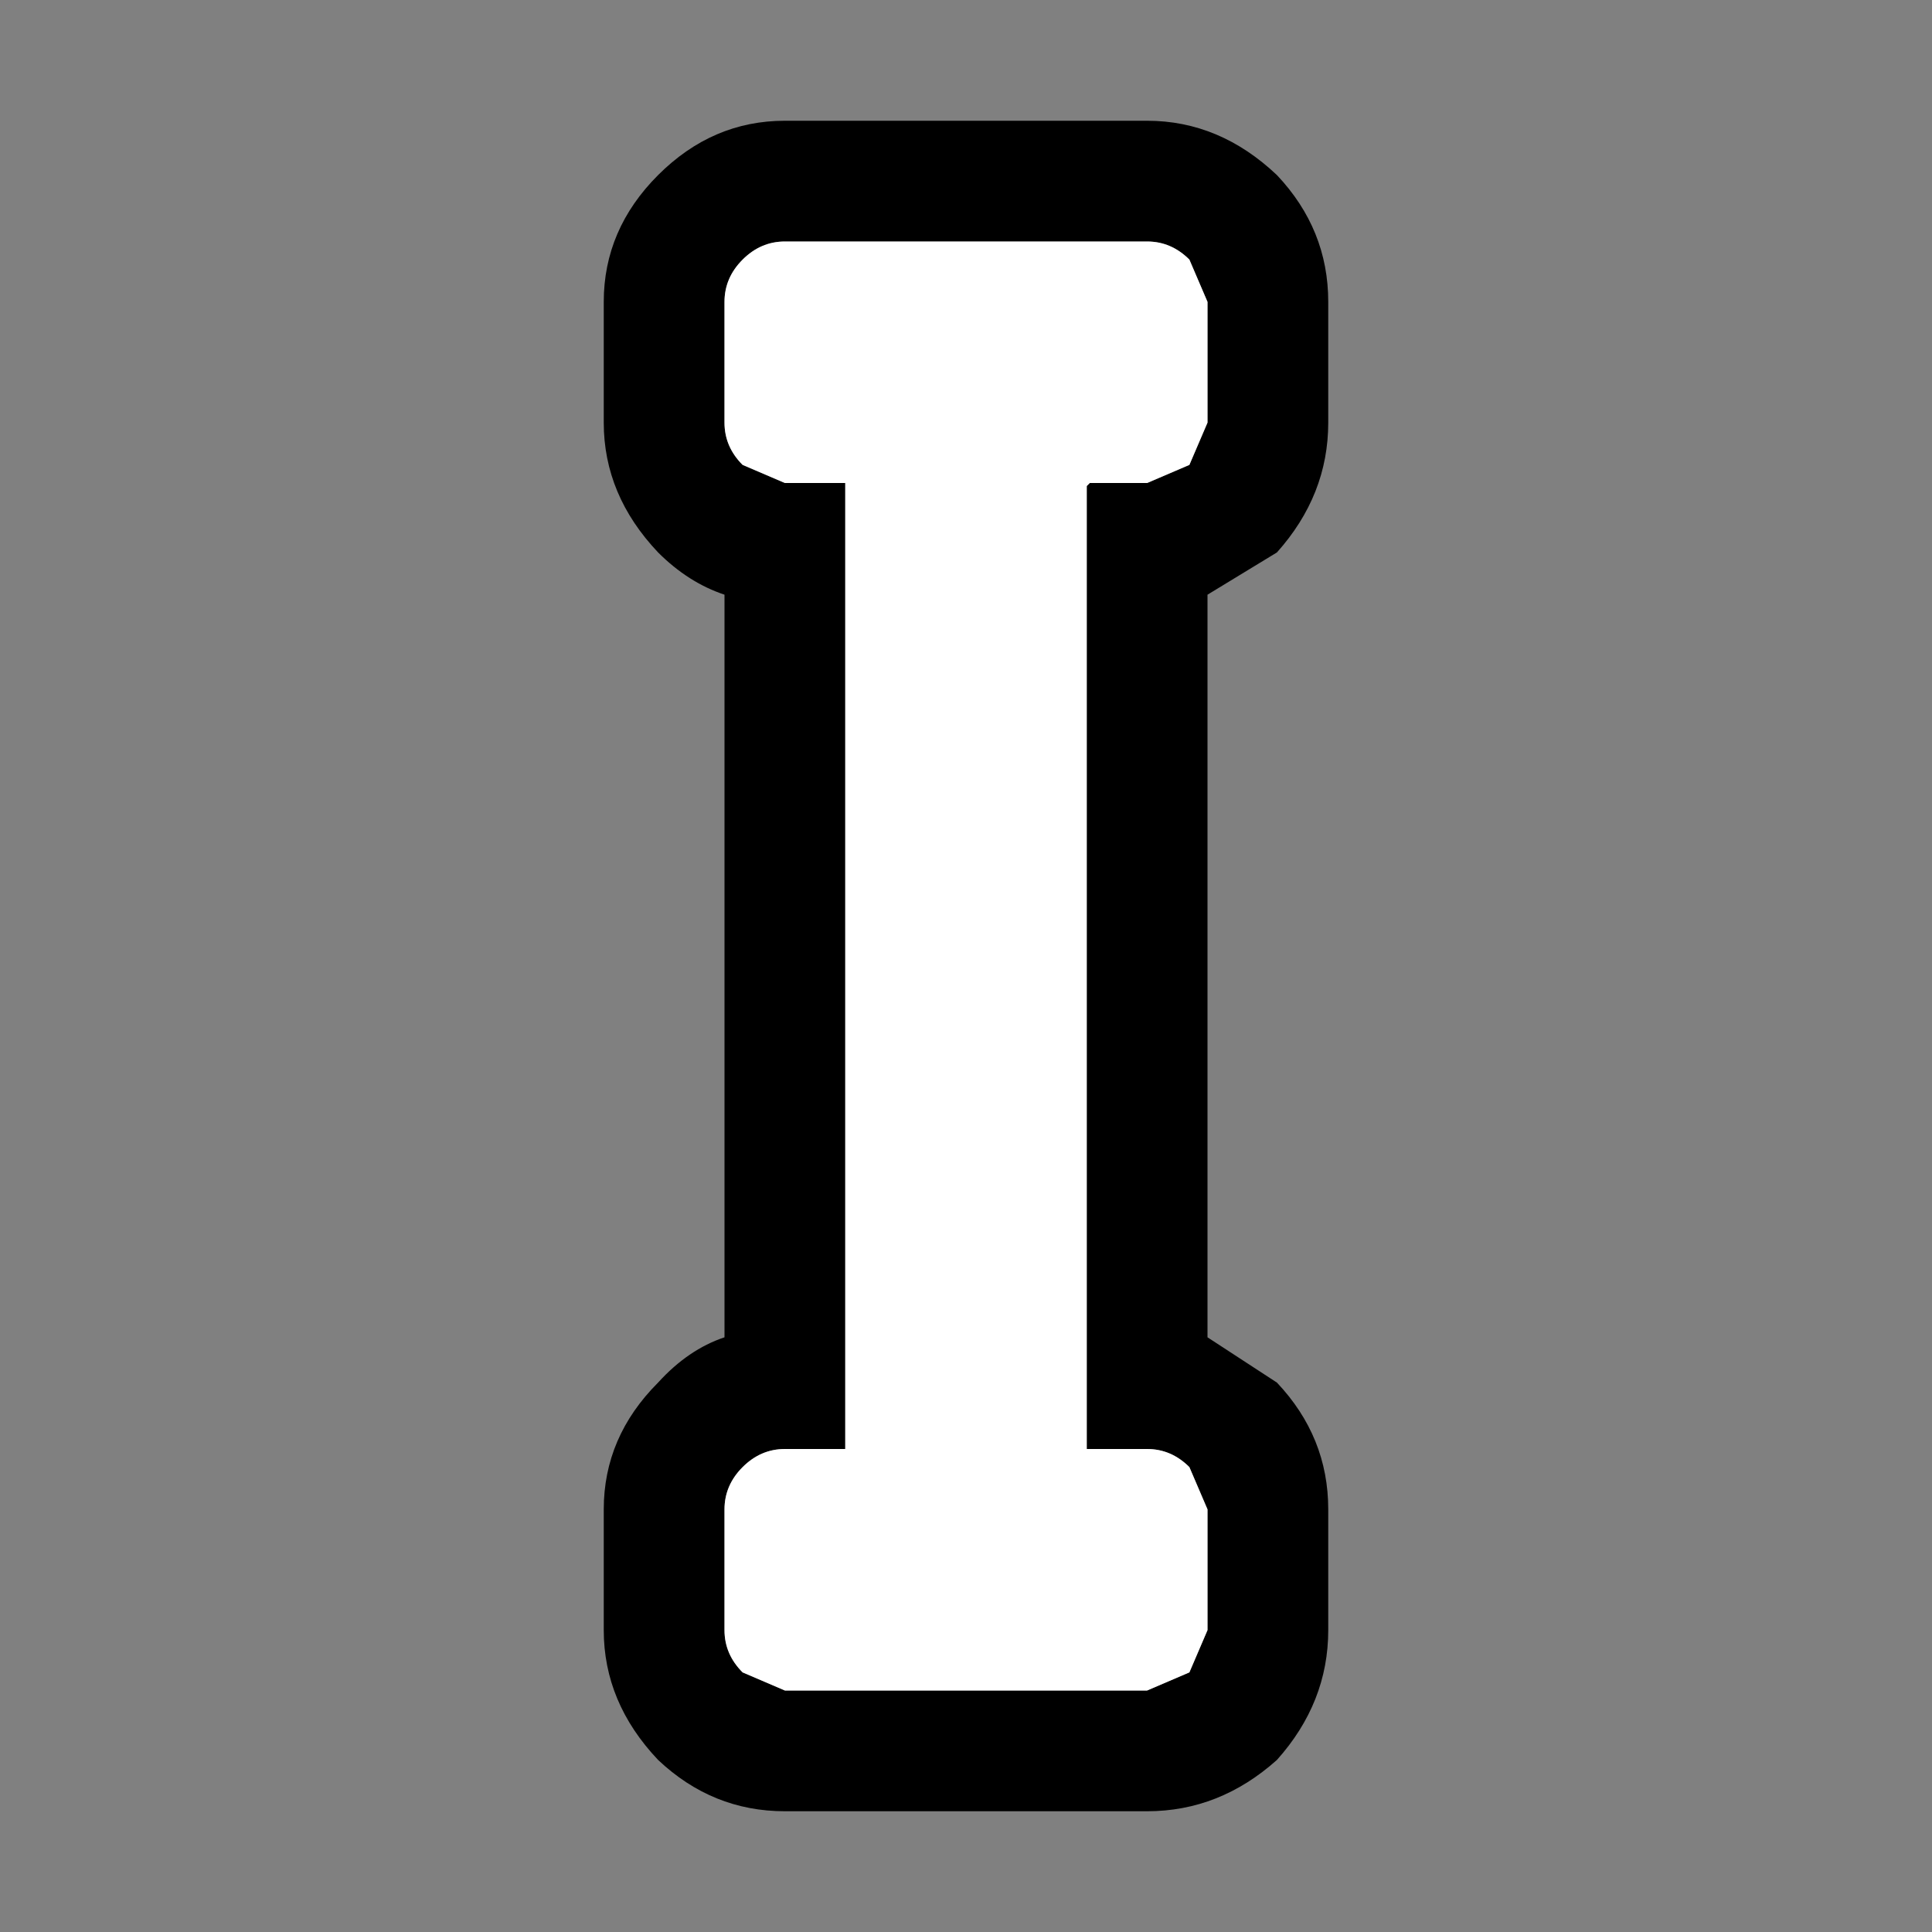
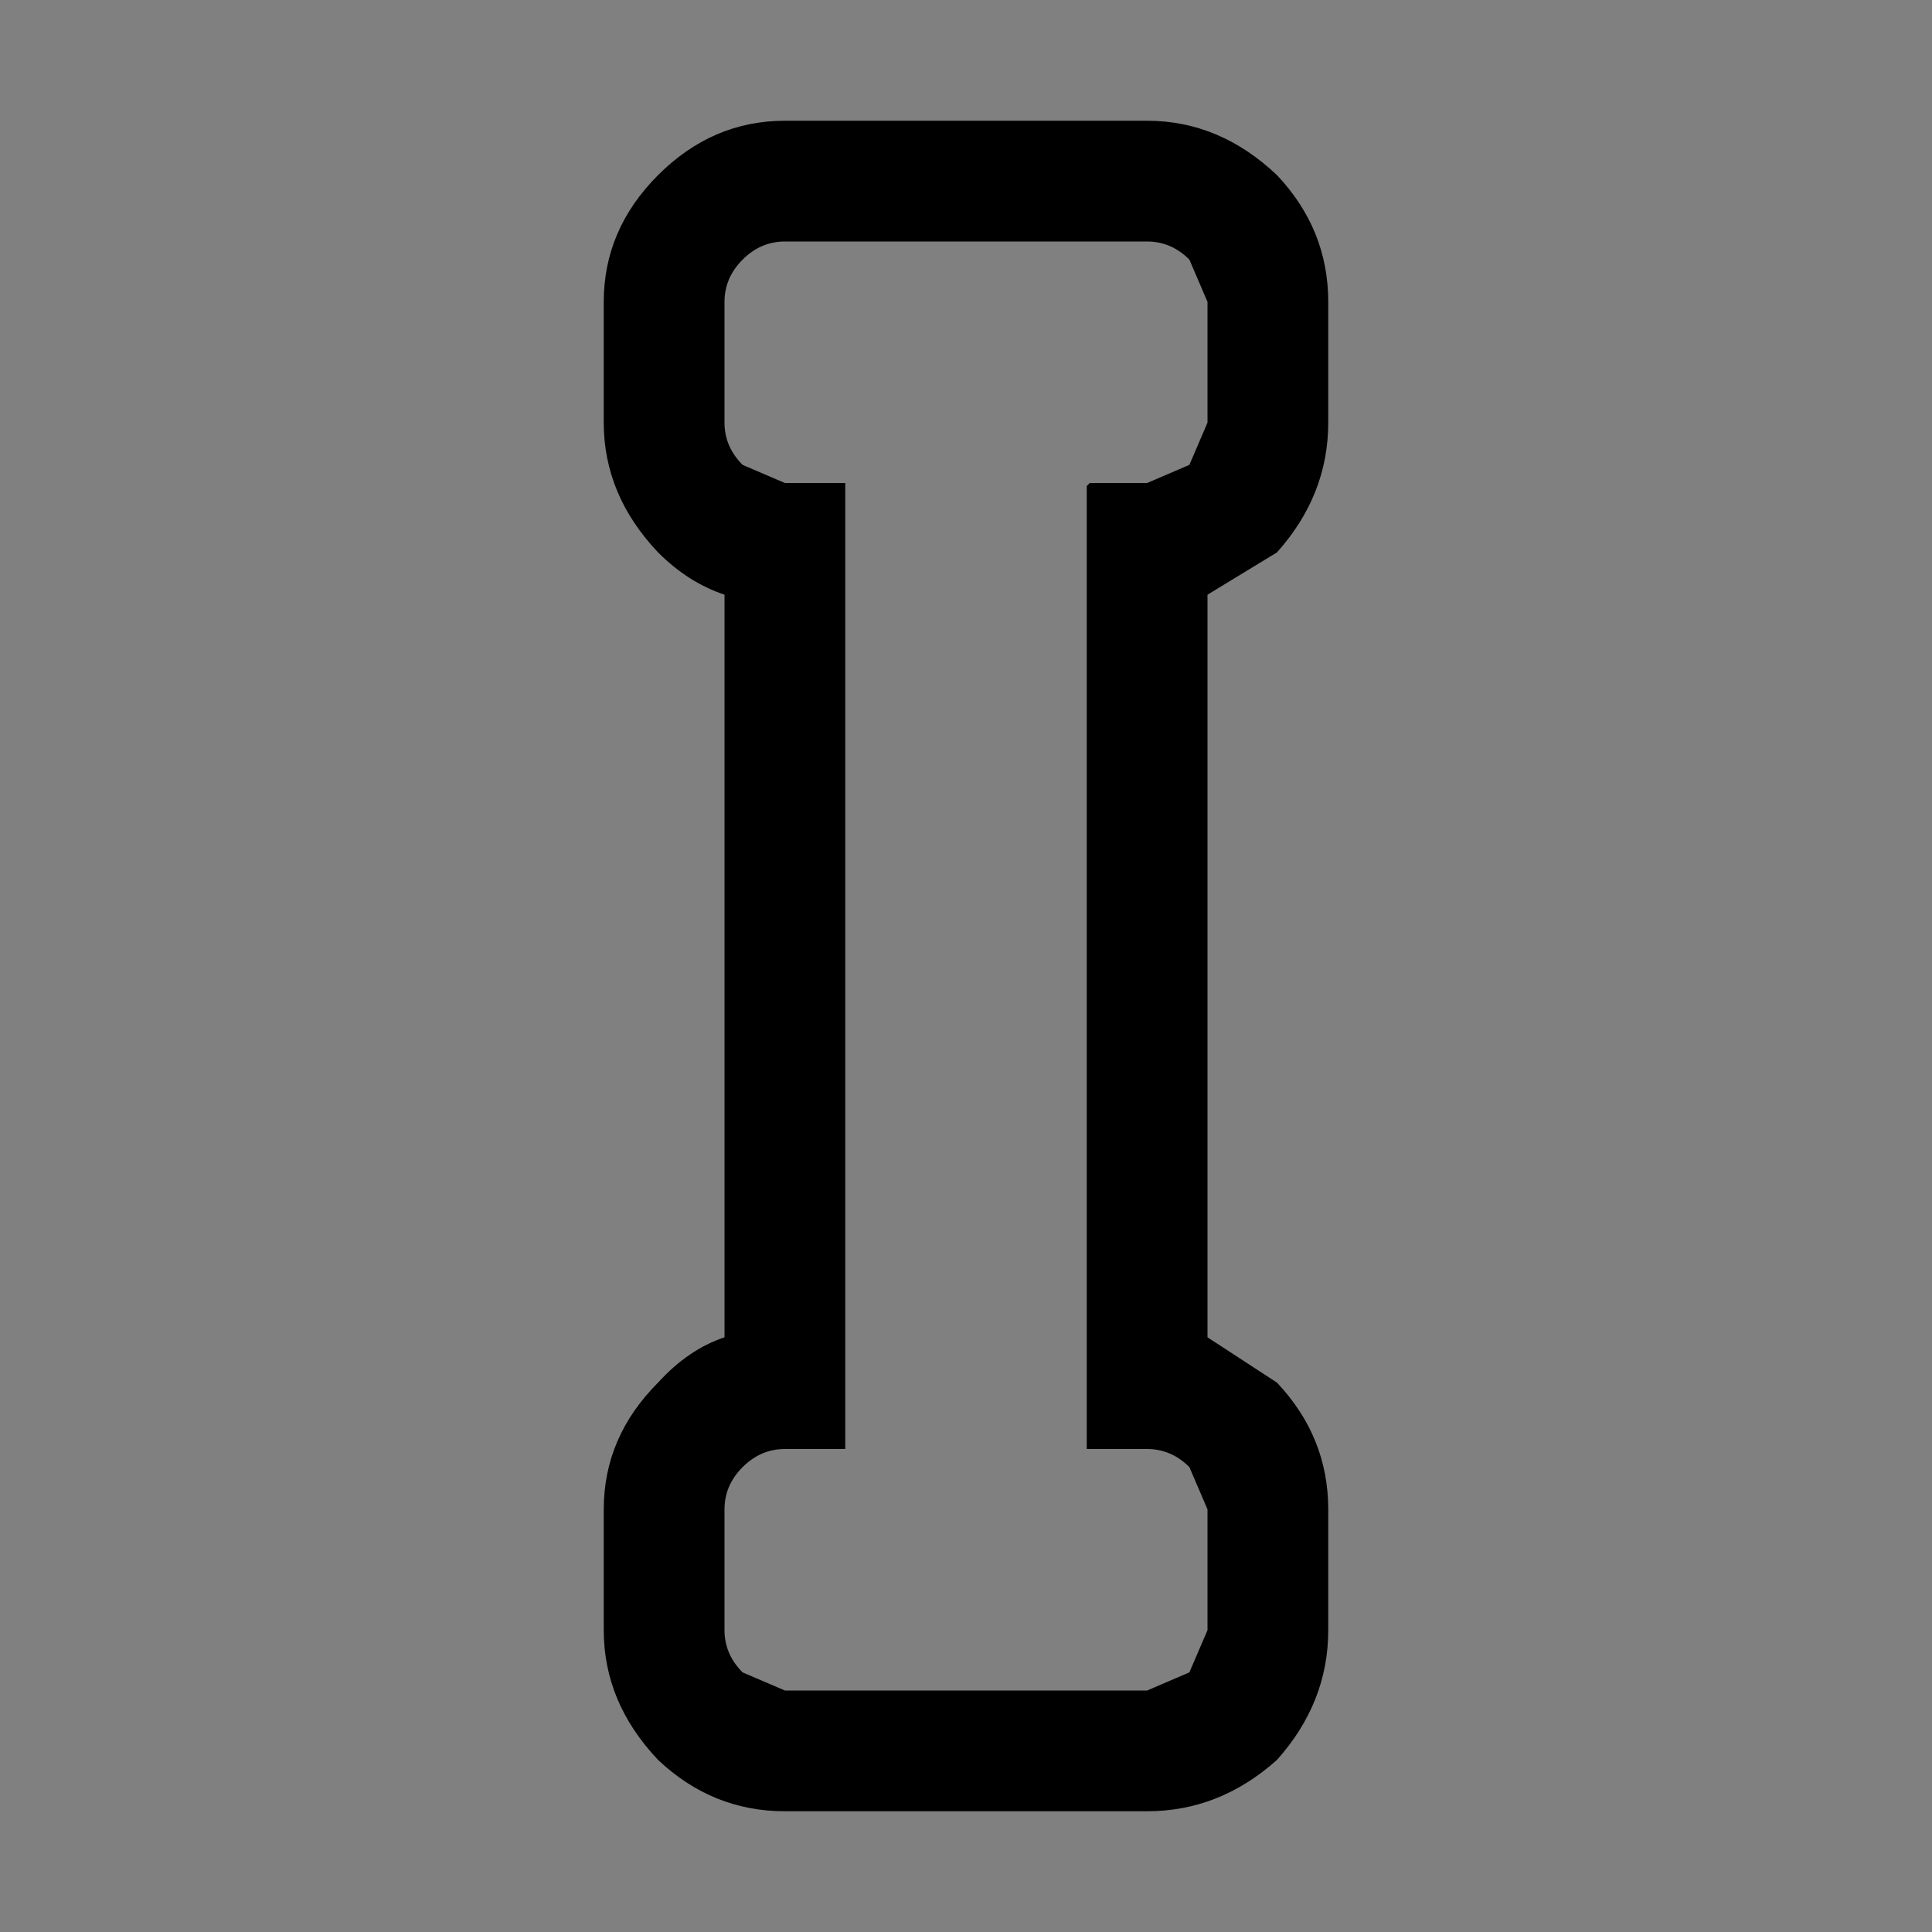
<svg xmlns="http://www.w3.org/2000/svg" width="32" height="32">
  <rect width="100%" height="100%" fill="#808080" stroke="none" />
  <defs />
  <g>
    <path stroke="none" fill="#000000" d="M19 2 Q20.2 2 21.15 2.9 22 3.8 22 5 L22 7 Q22 8.2 21.15 9.15 L20 9.85 20 22.15 21.15 22.9 Q22 23.8 22 25 L22 27 Q22 28.2 21.15 29.15 20.2 30 19 30 L13 30 Q11.8 30 10.9 29.15 10 28.2 10 27 L10 25 Q10 23.8 10.9 22.9 11.4 22.35 12 22.15 L12 9.85 Q11.4 9.65 10.9 9.15 10 8.2 10 7 L10 5 Q10 3.8 10.9 2.9 11.8 2 13 2 L19 2 M13 4 Q12.6 4 12.3 4.3 12 4.6 12 5 L12 7 Q12 7.4 12.3 7.7 L13 8 14 8 14 24 13 24 Q12.6 24 12.3 24.3 12 24.6 12 25 L12 27 Q12 27.4 12.3 27.7 L13 28 19 28 19.7 27.7 20 27 20 25 19.7 24.3 Q19.4 24 19 24 L18 24 18 8.05 18.05 8 19 8 19.7 7.7 20 7 20 5 19.7 4.3 Q19.4 4 19 4 L13 4" />
-     <path stroke="none" fill="#FFFFFF" d="M13 4 L19 4 Q19.4 4 19.7 4.3 L20 5 20 7 19.7 7.7 19 8 18.05 8 18 8.05 18 24 19 24 Q19.4 24 19.7 24.3 L20 25 20 27 19.7 27.7 19 28 13 28 12.3 27.7 Q12 27.4 12 27 L12 25 Q12 24.6 12.3 24.3 12.6 24 13 24 L14 24 14 8 13 8 12.3 7.7 Q12 7.4 12 7 L12 5 Q12 4.6 12.3 4.3 12.6 4 13 4" />
  </g>
</svg>